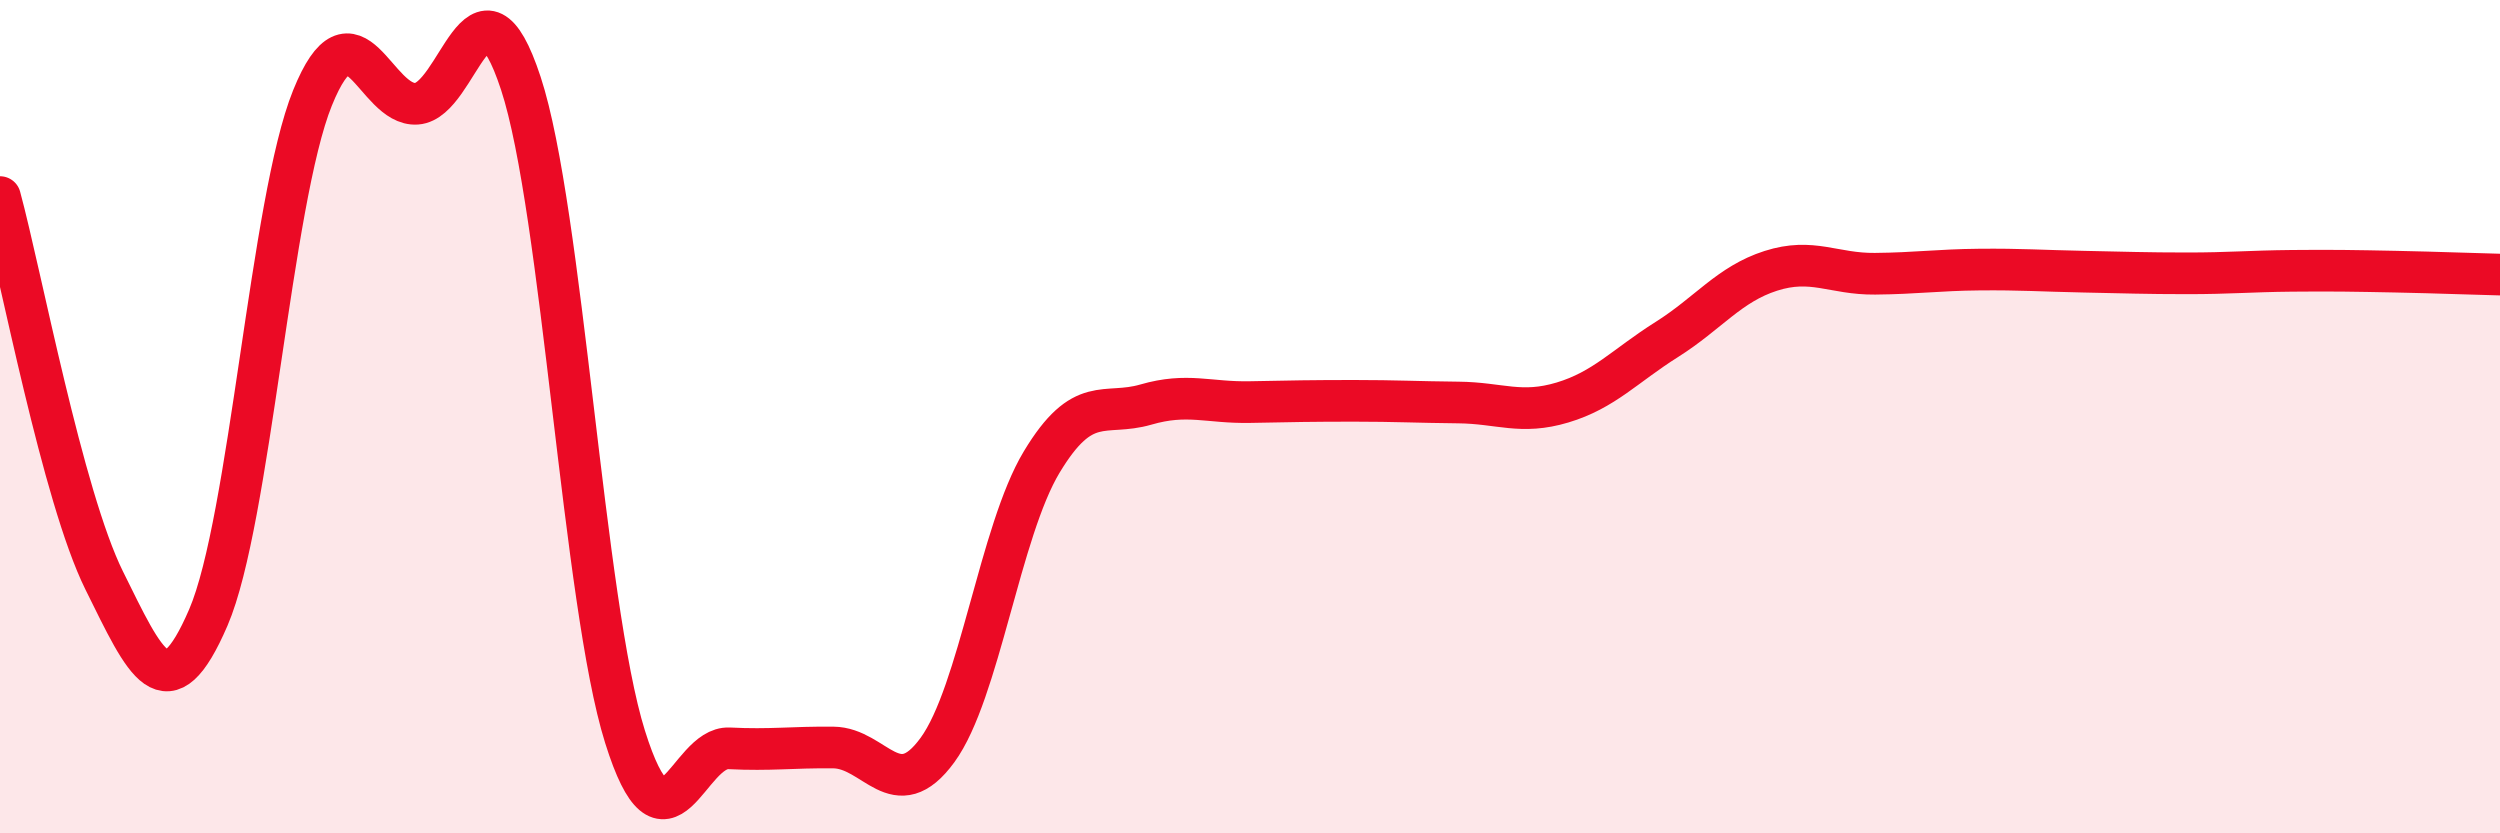
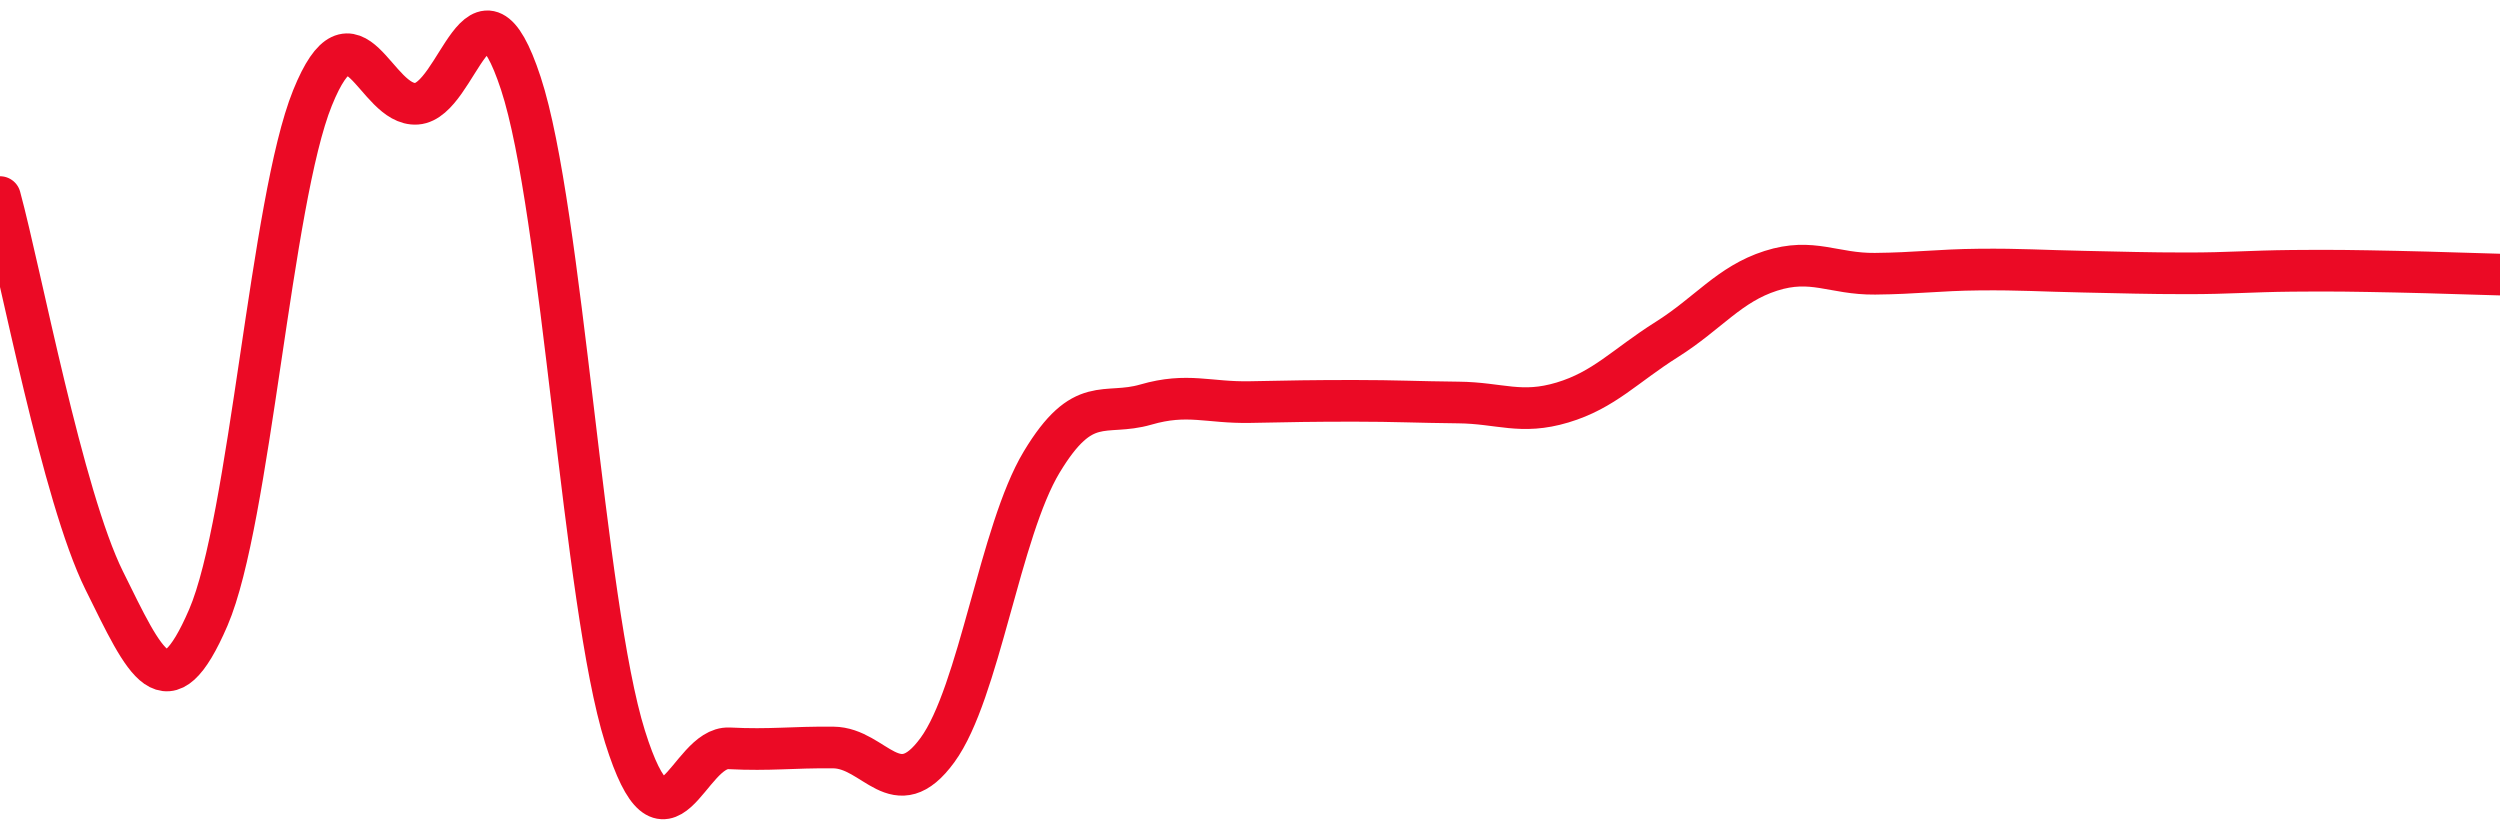
<svg xmlns="http://www.w3.org/2000/svg" width="60" height="20" viewBox="0 0 60 20">
-   <path d="M 0,4.73 C 0.5,6.57 1.5,11.91 2.5,13.93 C 3.5,15.95 4,17.14 5,14.82 C 6,12.5 6.5,4.82 7.5,2.35 C 8.5,-0.12 9,2.56 10,2.49 C 11,2.42 11.5,-1.04 12.5,2 C 13.5,5.04 14,14.49 15,17.68 C 16,20.87 16.5,17.91 17.5,17.96 C 18.5,18.01 19,17.93 20,17.94 C 21,17.95 21.5,19.37 22.5,18 C 23.5,16.63 24,12.75 25,11.09 C 26,9.43 26.5,10 27.5,9.71 C 28.5,9.42 29,9.67 30,9.65 C 31,9.63 31.5,9.62 32.5,9.62 C 33.5,9.62 34,9.65 35,9.66 C 36,9.67 36.5,9.96 37.5,9.66 C 38.5,9.36 39,8.78 40,8.15 C 41,7.52 41.5,6.82 42.5,6.5 C 43.5,6.18 44,6.58 45,6.57 C 46,6.56 46.5,6.48 47.5,6.47 C 48.5,6.46 49,6.5 50,6.52 C 51,6.54 51.5,6.56 52.5,6.56 C 53.5,6.56 54,6.51 55,6.5 C 56,6.49 56.5,6.5 57.5,6.52 C 58.5,6.54 59.5,6.58 60,6.59L60 20L0 20Z" fill="#EB0A25" opacity="0.1" stroke-linecap="round" stroke-linejoin="round" />
  <path d="M 0,4.73 C 0.5,6.57 1.5,11.91 2.5,13.93 C 3.5,15.95 4,17.14 5,14.82 C 6,12.5 6.5,4.82 7.5,2.35 C 8.5,-0.12 9,2.56 10,2.49 C 11,2.42 11.5,-1.04 12.5,2 C 13.5,5.04 14,14.49 15,17.68 C 16,20.87 16.5,17.91 17.5,17.96 C 18.5,18.01 19,17.93 20,17.94 C 21,17.95 21.5,19.37 22.5,18 C 23.5,16.63 24,12.75 25,11.09 C 26,9.43 26.5,10 27.5,9.71 C 28.5,9.42 29,9.67 30,9.65 C 31,9.63 31.5,9.62 32.5,9.62 C 33.5,9.62 34,9.65 35,9.66 C 36,9.67 36.5,9.96 37.5,9.66 C 38.5,9.36 39,8.78 40,8.15 C 41,7.52 41.5,6.82 42.5,6.5 C 43.5,6.18 44,6.58 45,6.57 C 46,6.56 46.5,6.48 47.5,6.47 C 48.5,6.46 49,6.5 50,6.52 C 51,6.54 51.5,6.56 52.5,6.56 C 53.5,6.56 54,6.51 55,6.5 C 56,6.49 56.5,6.5 57.5,6.52 C 58.5,6.54 59.5,6.58 60,6.59" stroke="#EB0A25" stroke-width="1" fill="none" stroke-linecap="round" stroke-linejoin="round" />
</svg>